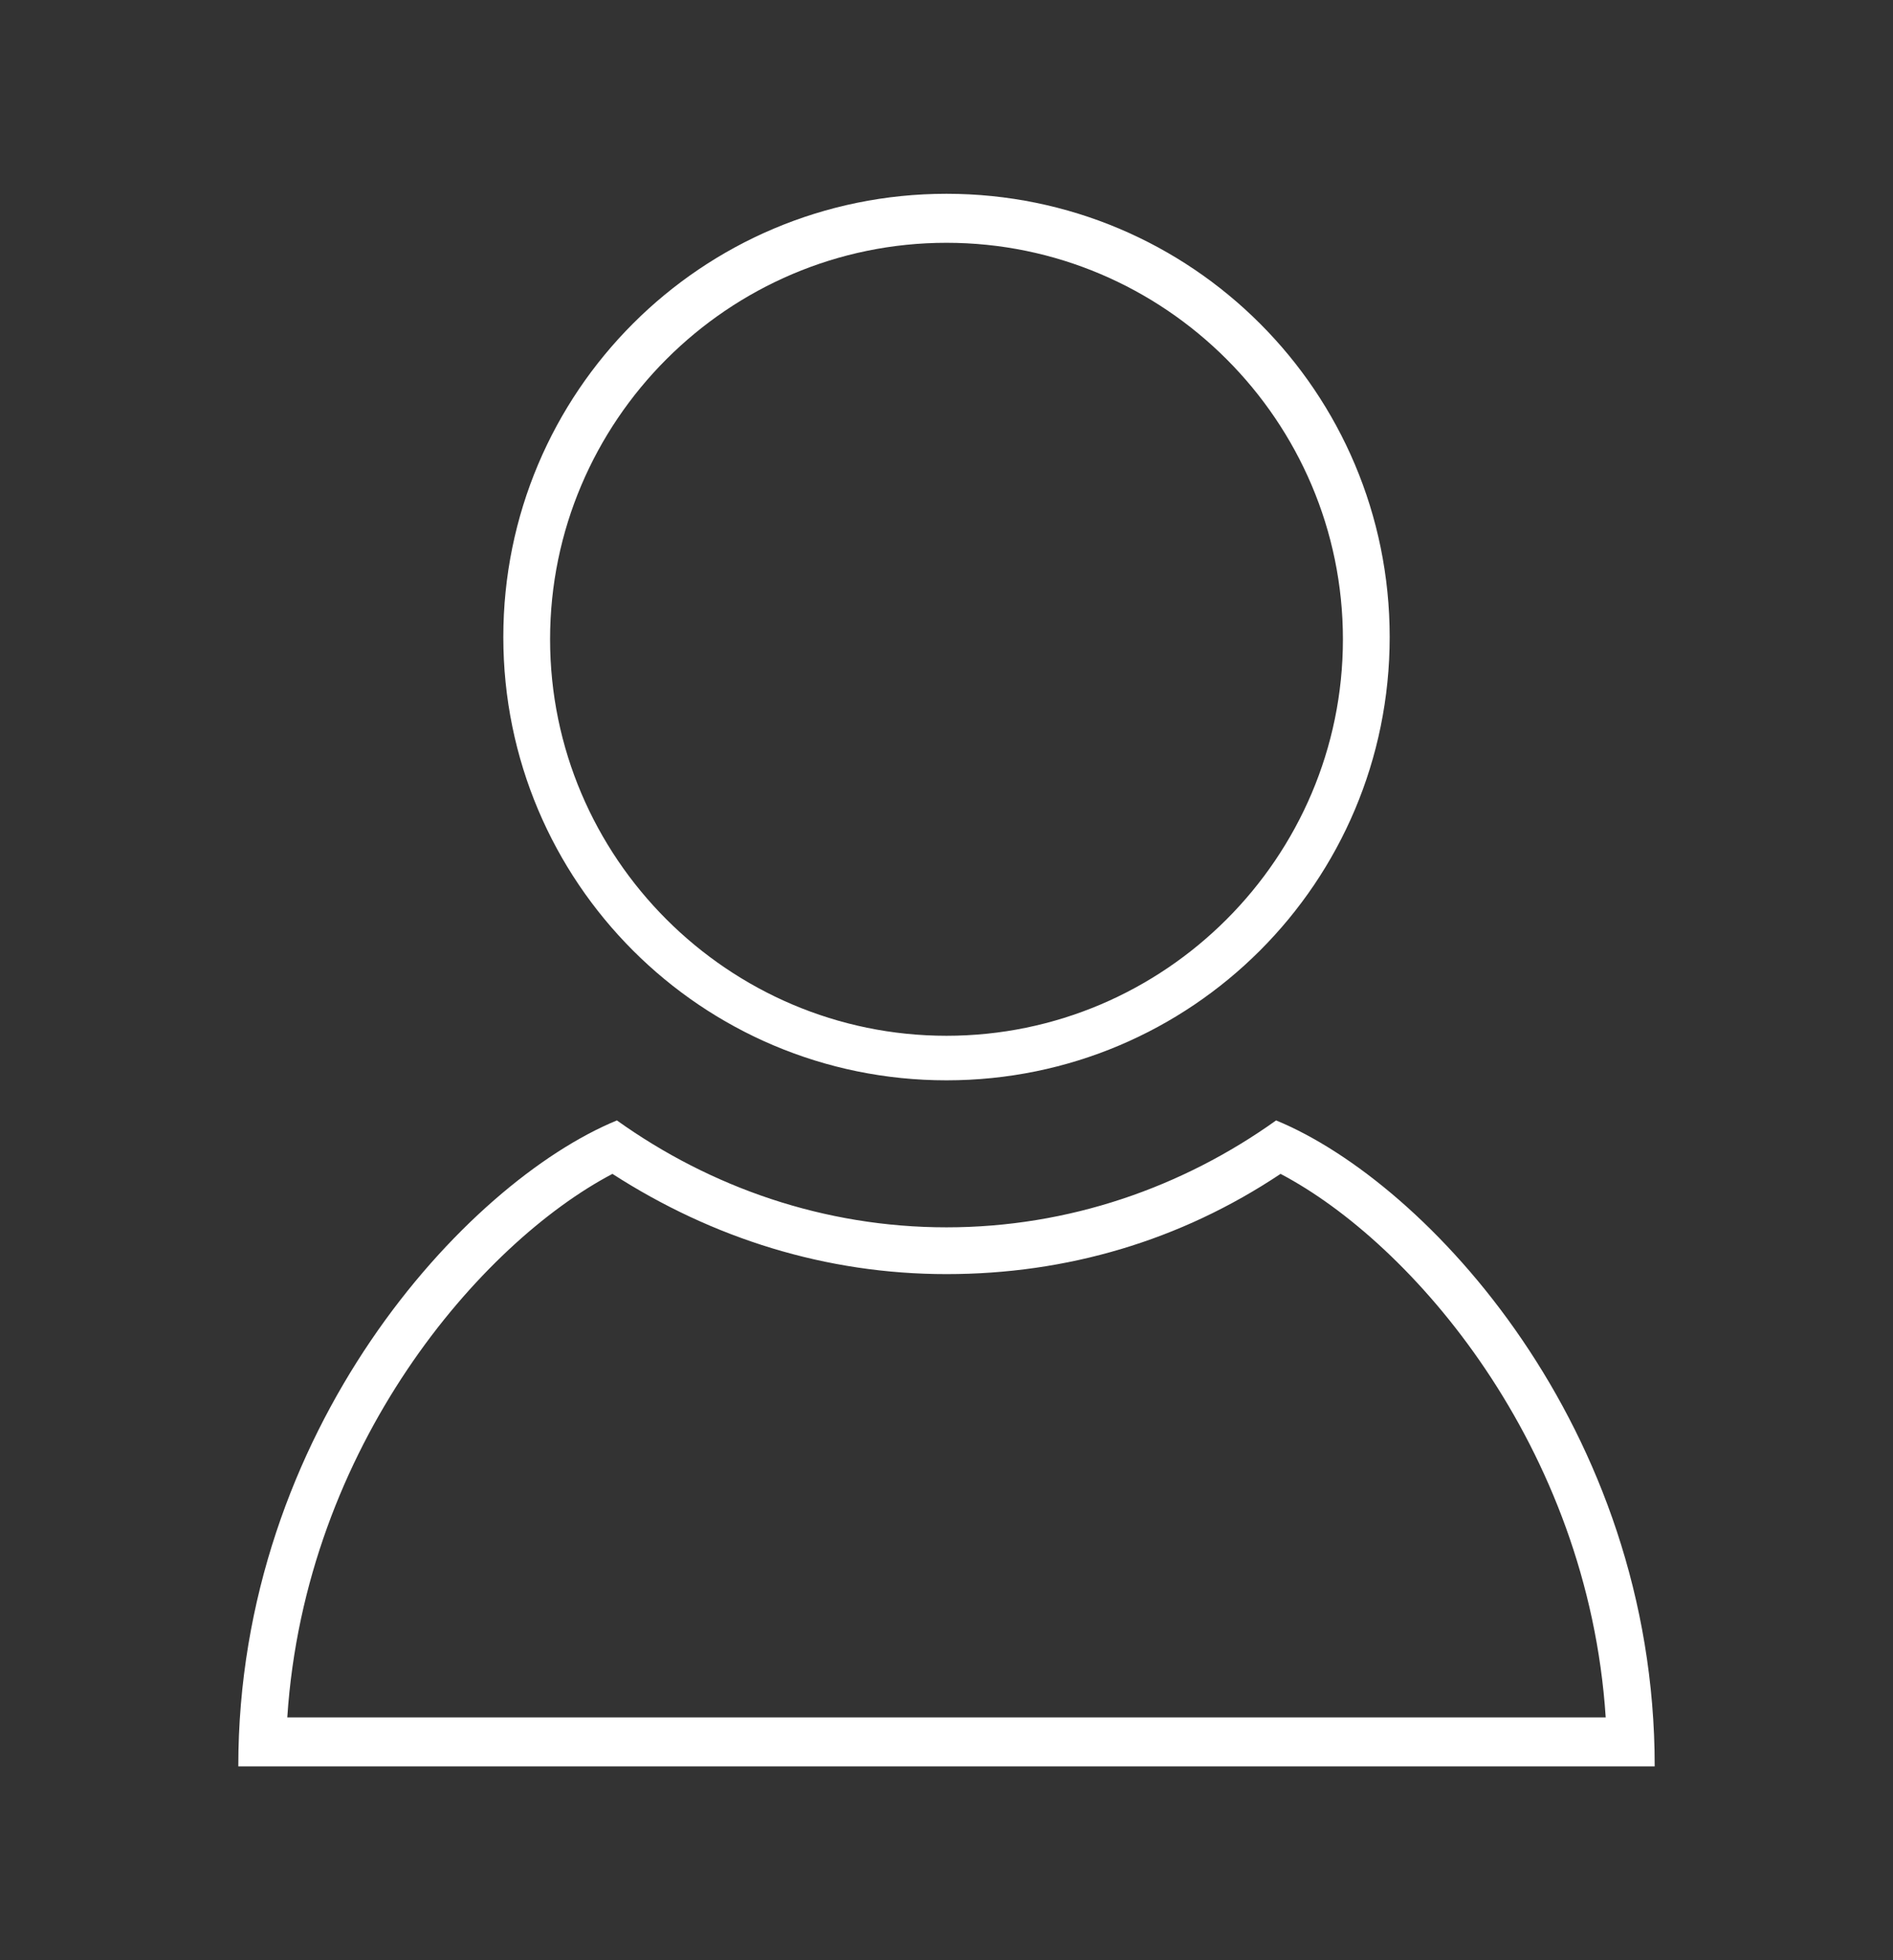
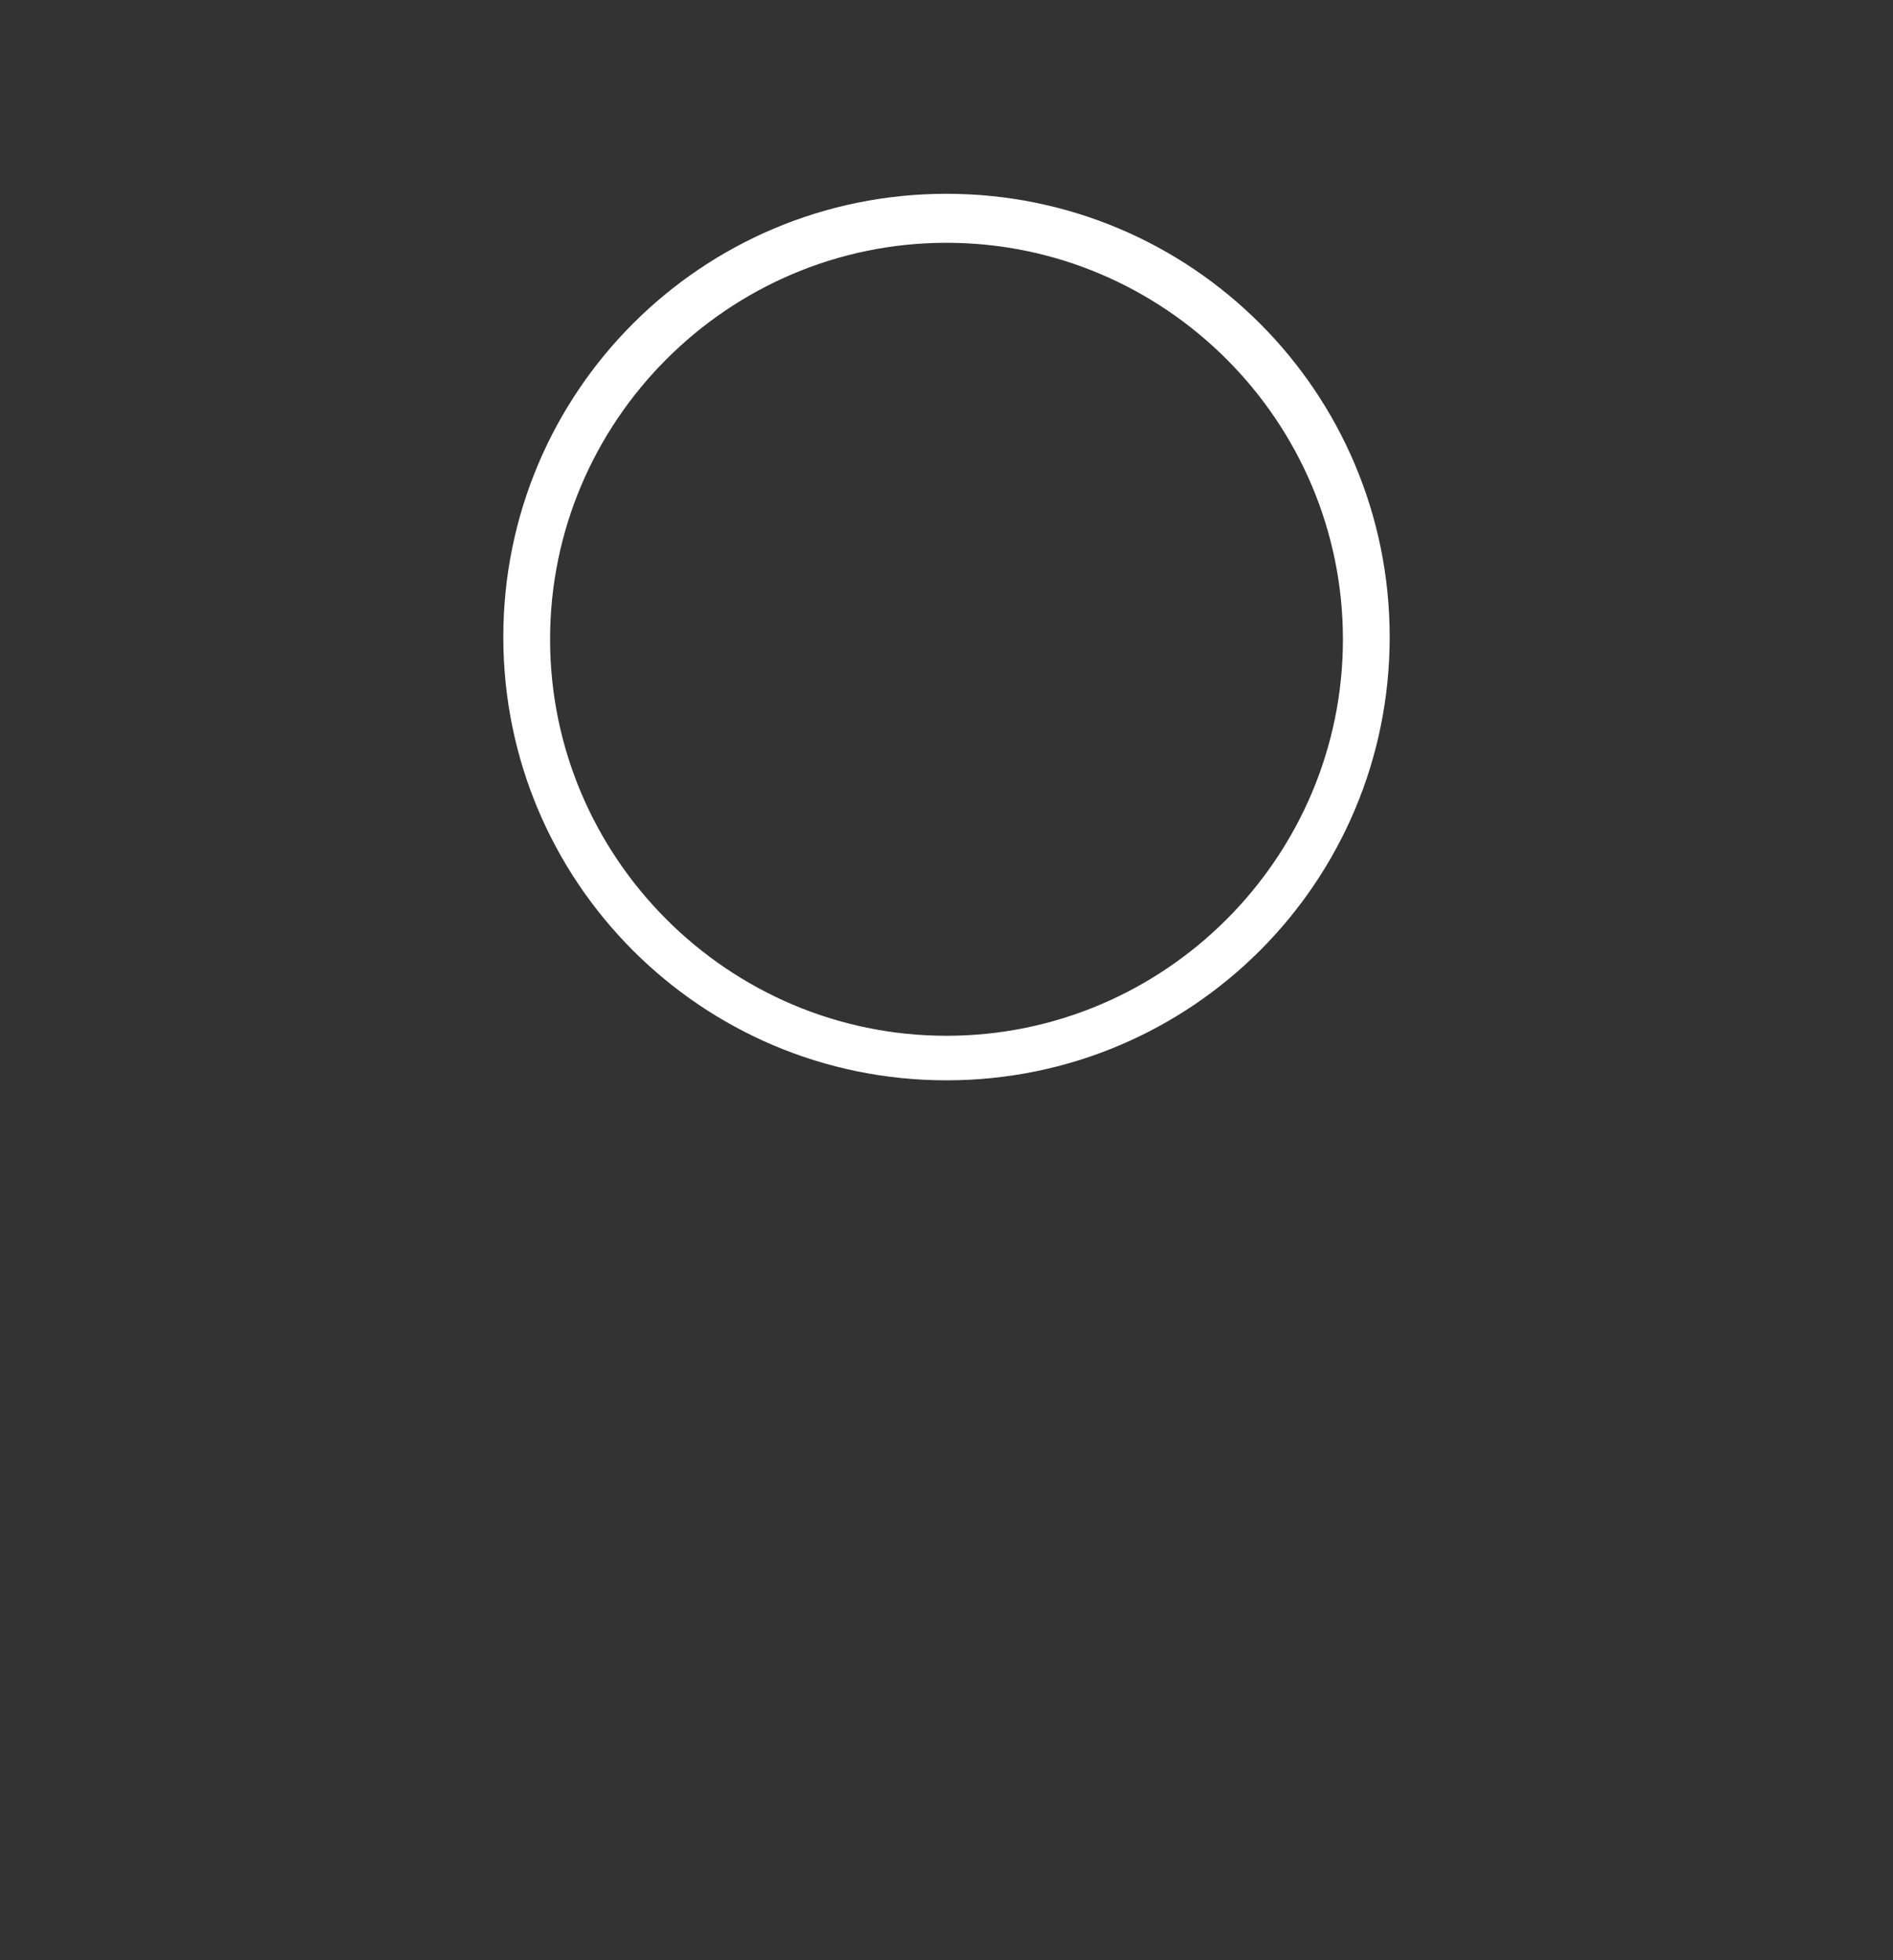
<svg xmlns="http://www.w3.org/2000/svg" version="1.1" id="レイヤー_1" x="0px" y="0px" width="85px" height="88px" viewBox="0 0 85 88" style="enable-background:new 0 0 85 88;" xml:space="preserve">
  <rect x="0" y="0" width="85" height="88" fill="#333333" stroke="none" />
  <style type="text/css">
	.st0{fill:#FFFFFF;}
</style>
  <g>
    <g>
      <path class="st0" d="M42.5,10.9c9.8,0,17.8,8,17.8,17.8s-8,17.8-17.8,17.8s-17.8-8-17.8-17.8S32.7,10.9,42.5,10.9 M42.5,8.7    c-11,0-19.9,8.9-19.9,19.9s8.9,19.9,19.9,19.9s19.9-8.9,19.9-19.9S53.5,8.7,42.5,8.7L42.5,8.7z" />
    </g>
    <g>
      <g>
-         <path class="st0" d="M57.5,52.7c5.9,3.1,13.8,12.2,14.6,24.4H42.5H12.9c0.8-12.2,8.7-21.3,14.6-24.4c4.5,2.9,9.6,4.5,15,4.5     S53,55.7,57.5,52.7 M57.3,50.3c-4.2,3-9.3,4.8-14.8,4.8s-10.6-1.8-14.8-4.8c-6.8,2.8-17,13.9-17,29h31.8h31.8     C74.3,64.1,64.1,53.1,57.3,50.3L57.3,50.3z" />
-       </g>
+         </g>
    </g>
  </g>
</svg>